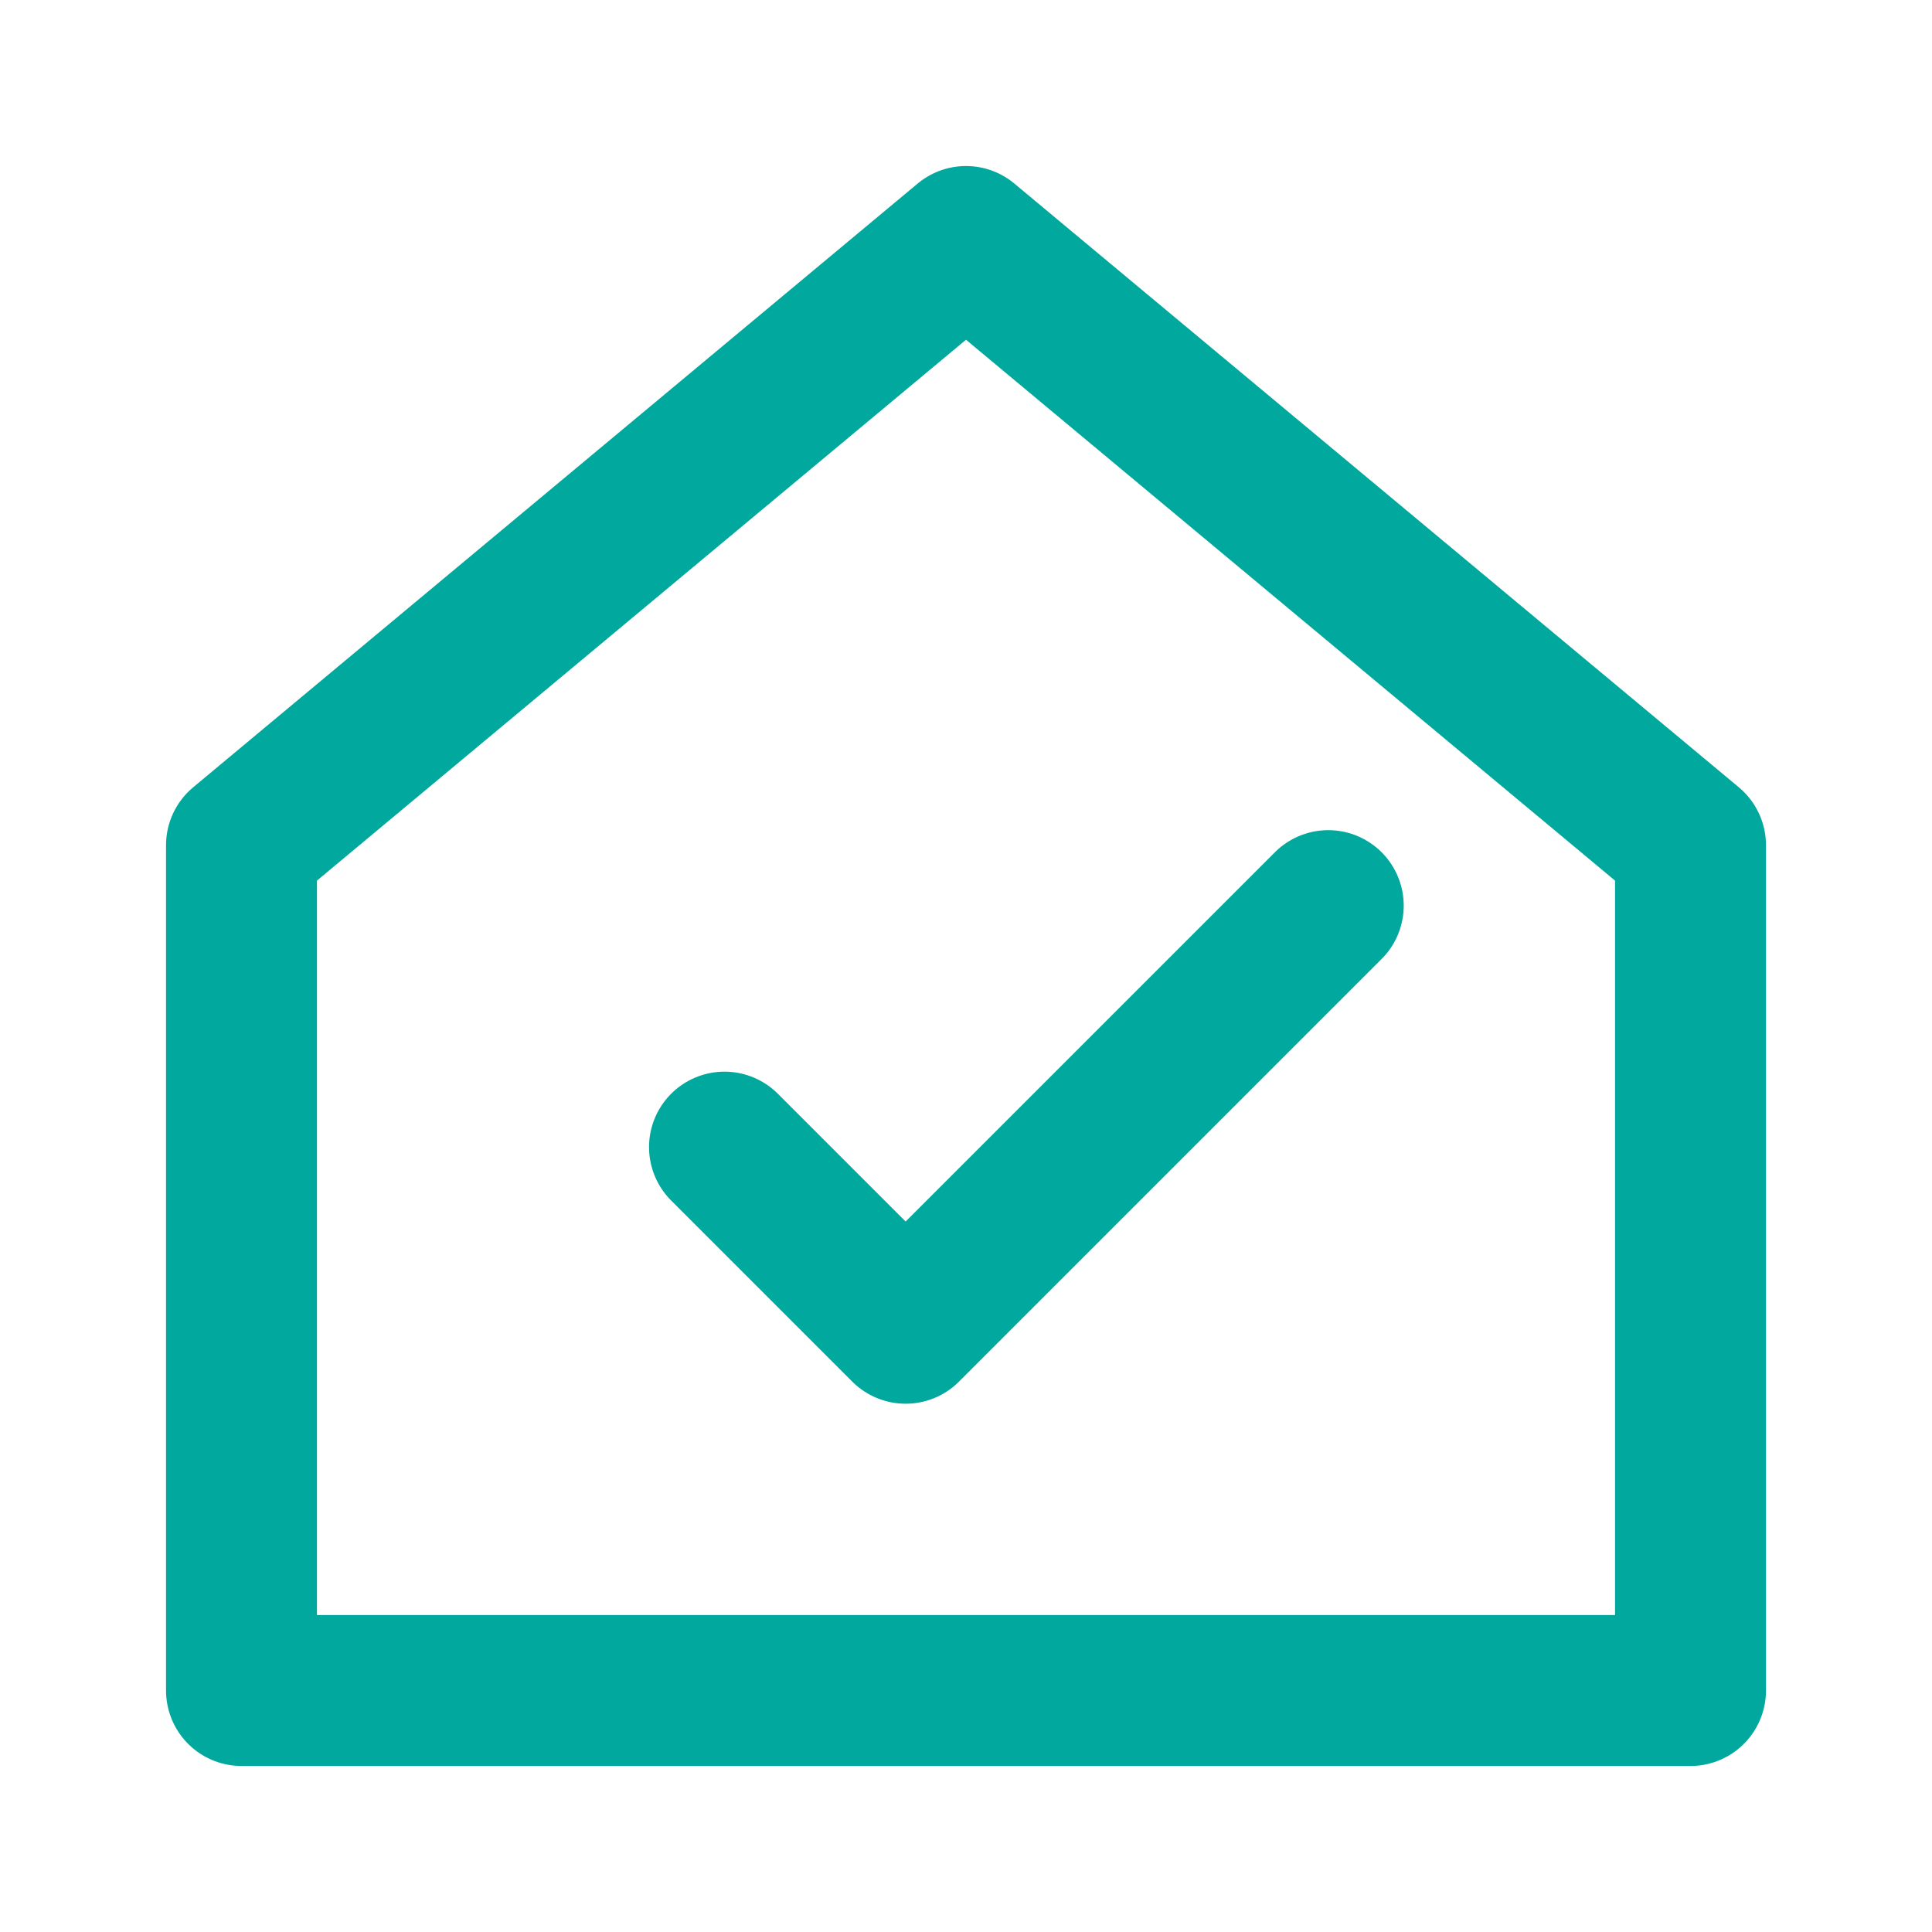
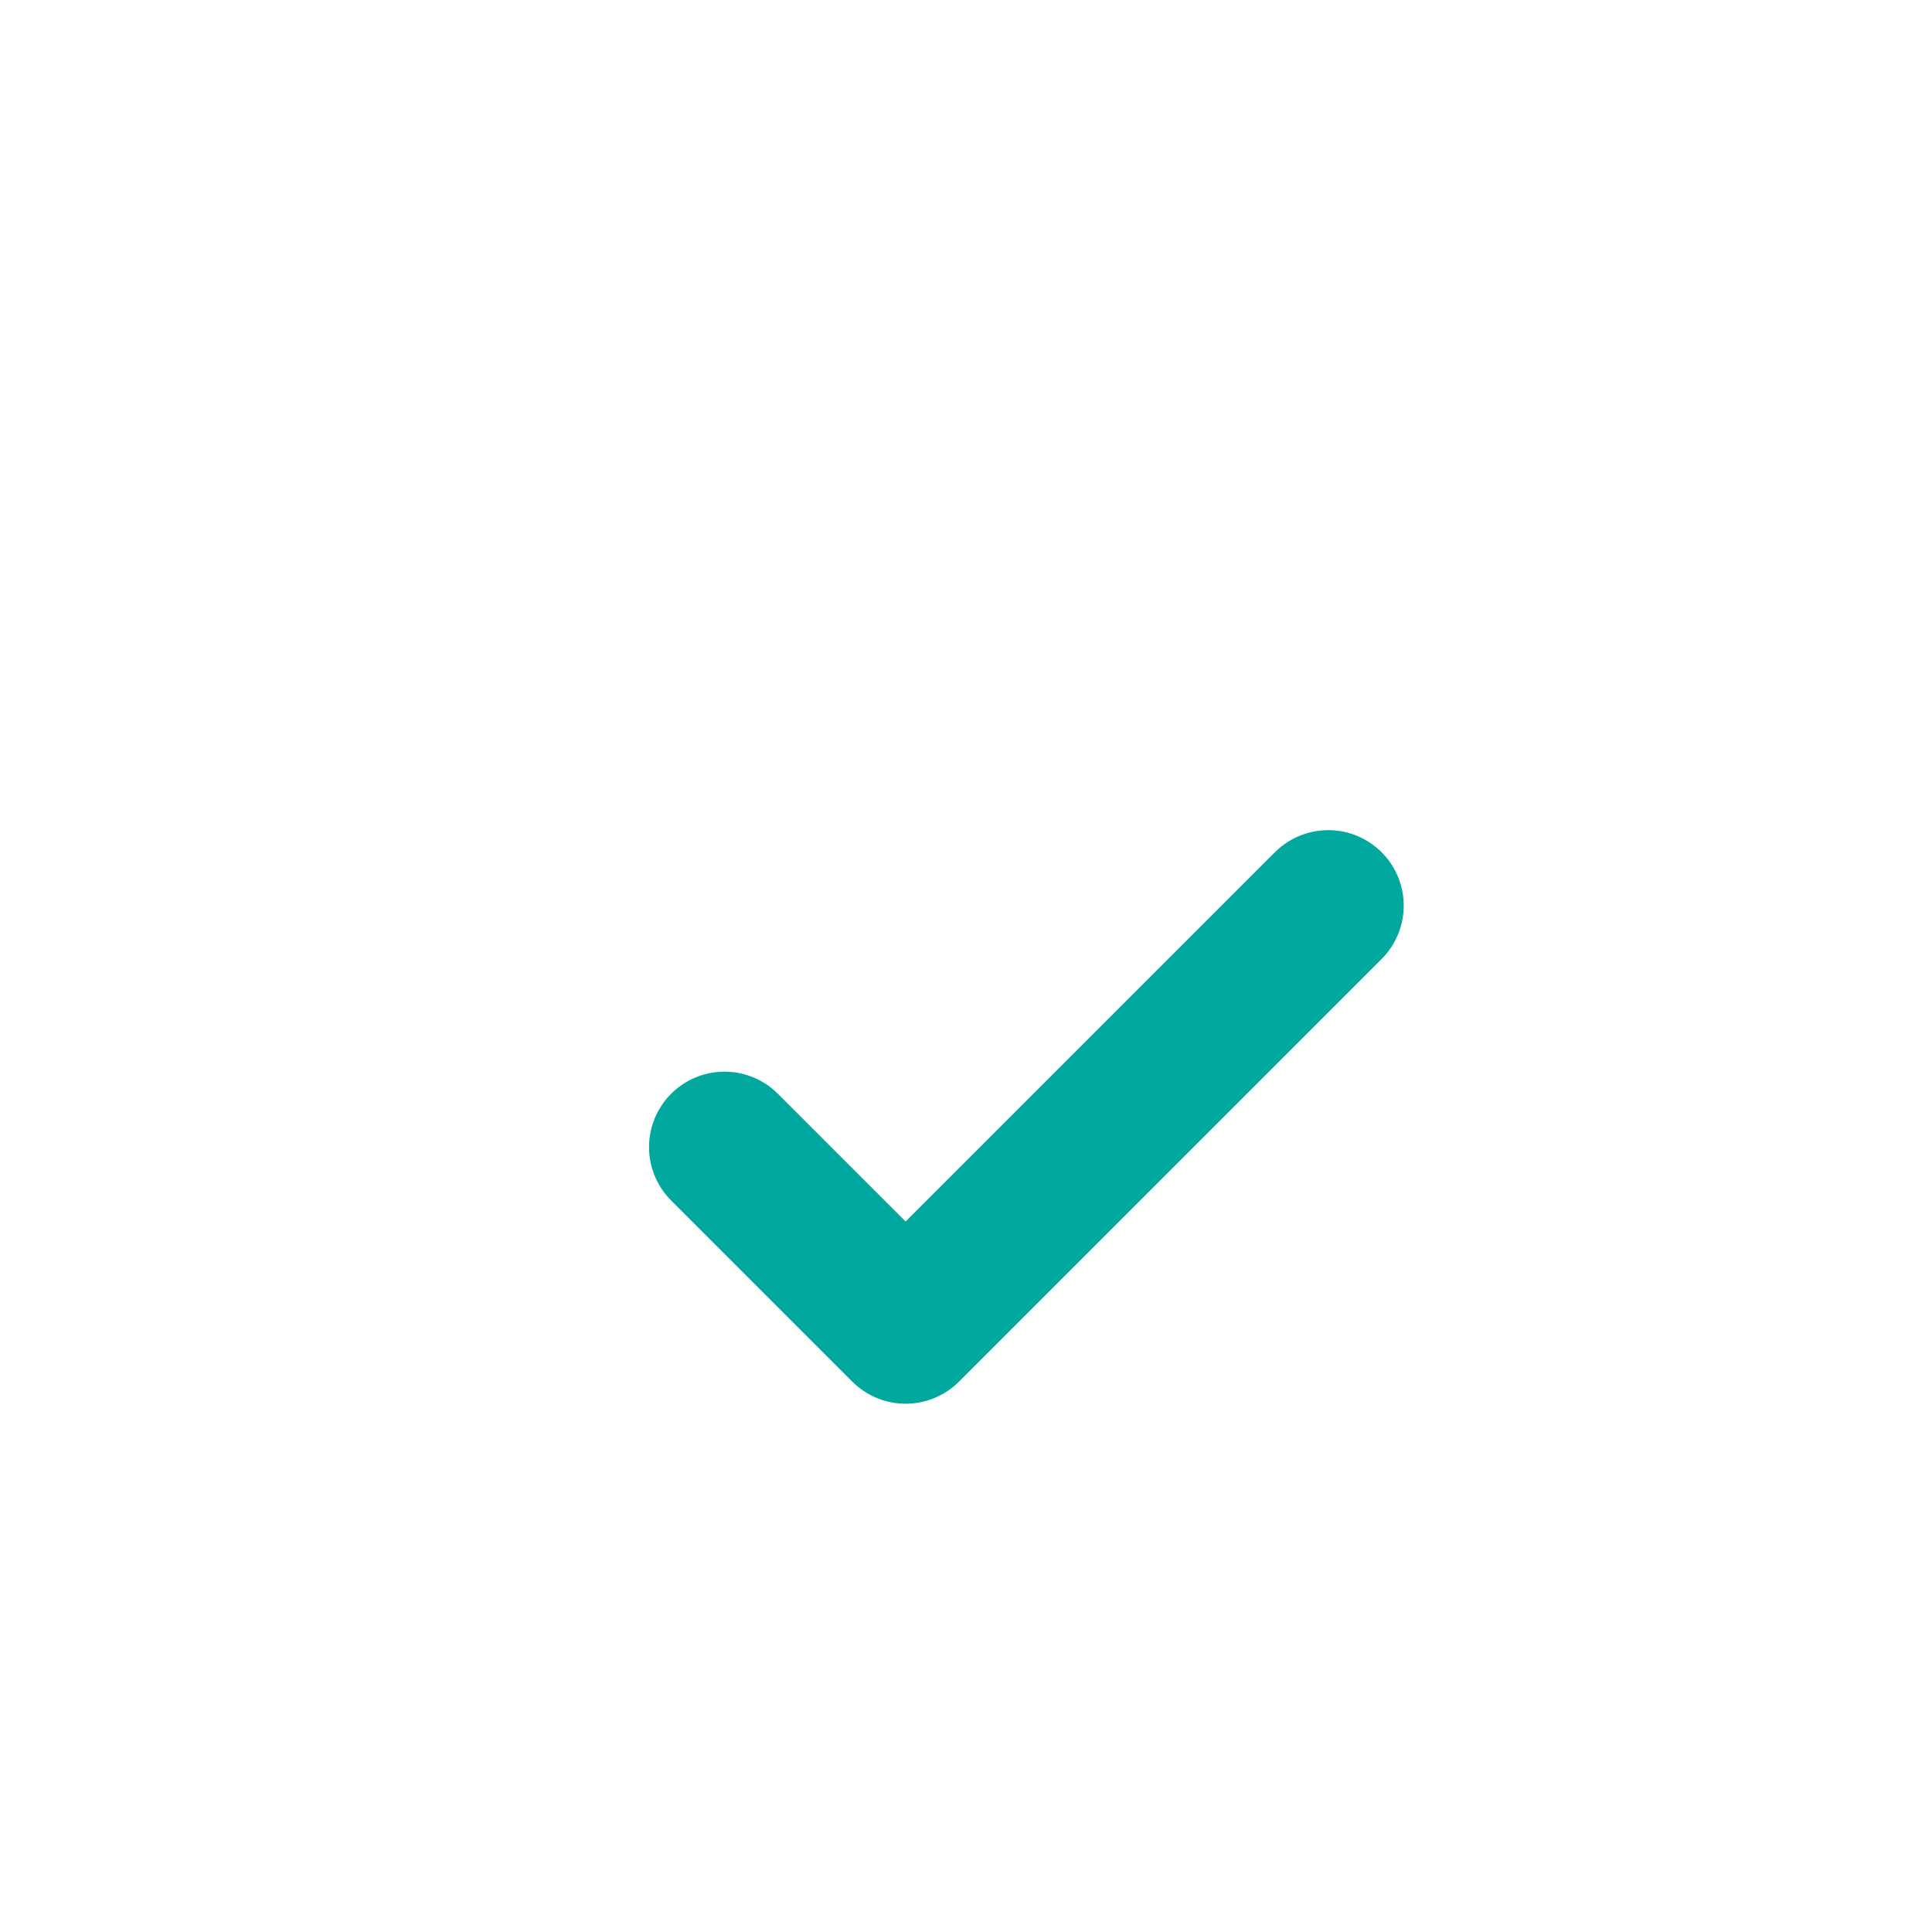
<svg xmlns="http://www.w3.org/2000/svg" width="32" height="32" viewBox="0 0 32 32" fill="none">
  {/* House outline */}
-   <path d="M16 4L4 14V28H28V14L16 4Z" stroke="#00a89d" stroke-width="2.5" stroke-linecap="round" stroke-linejoin="round" />
-   {/* Checkmark */}
  <path d="M12 19L15 22L22 15" stroke="#00a89d" stroke-width="2.5" stroke-linecap="round" stroke-linejoin="round" />
</svg>